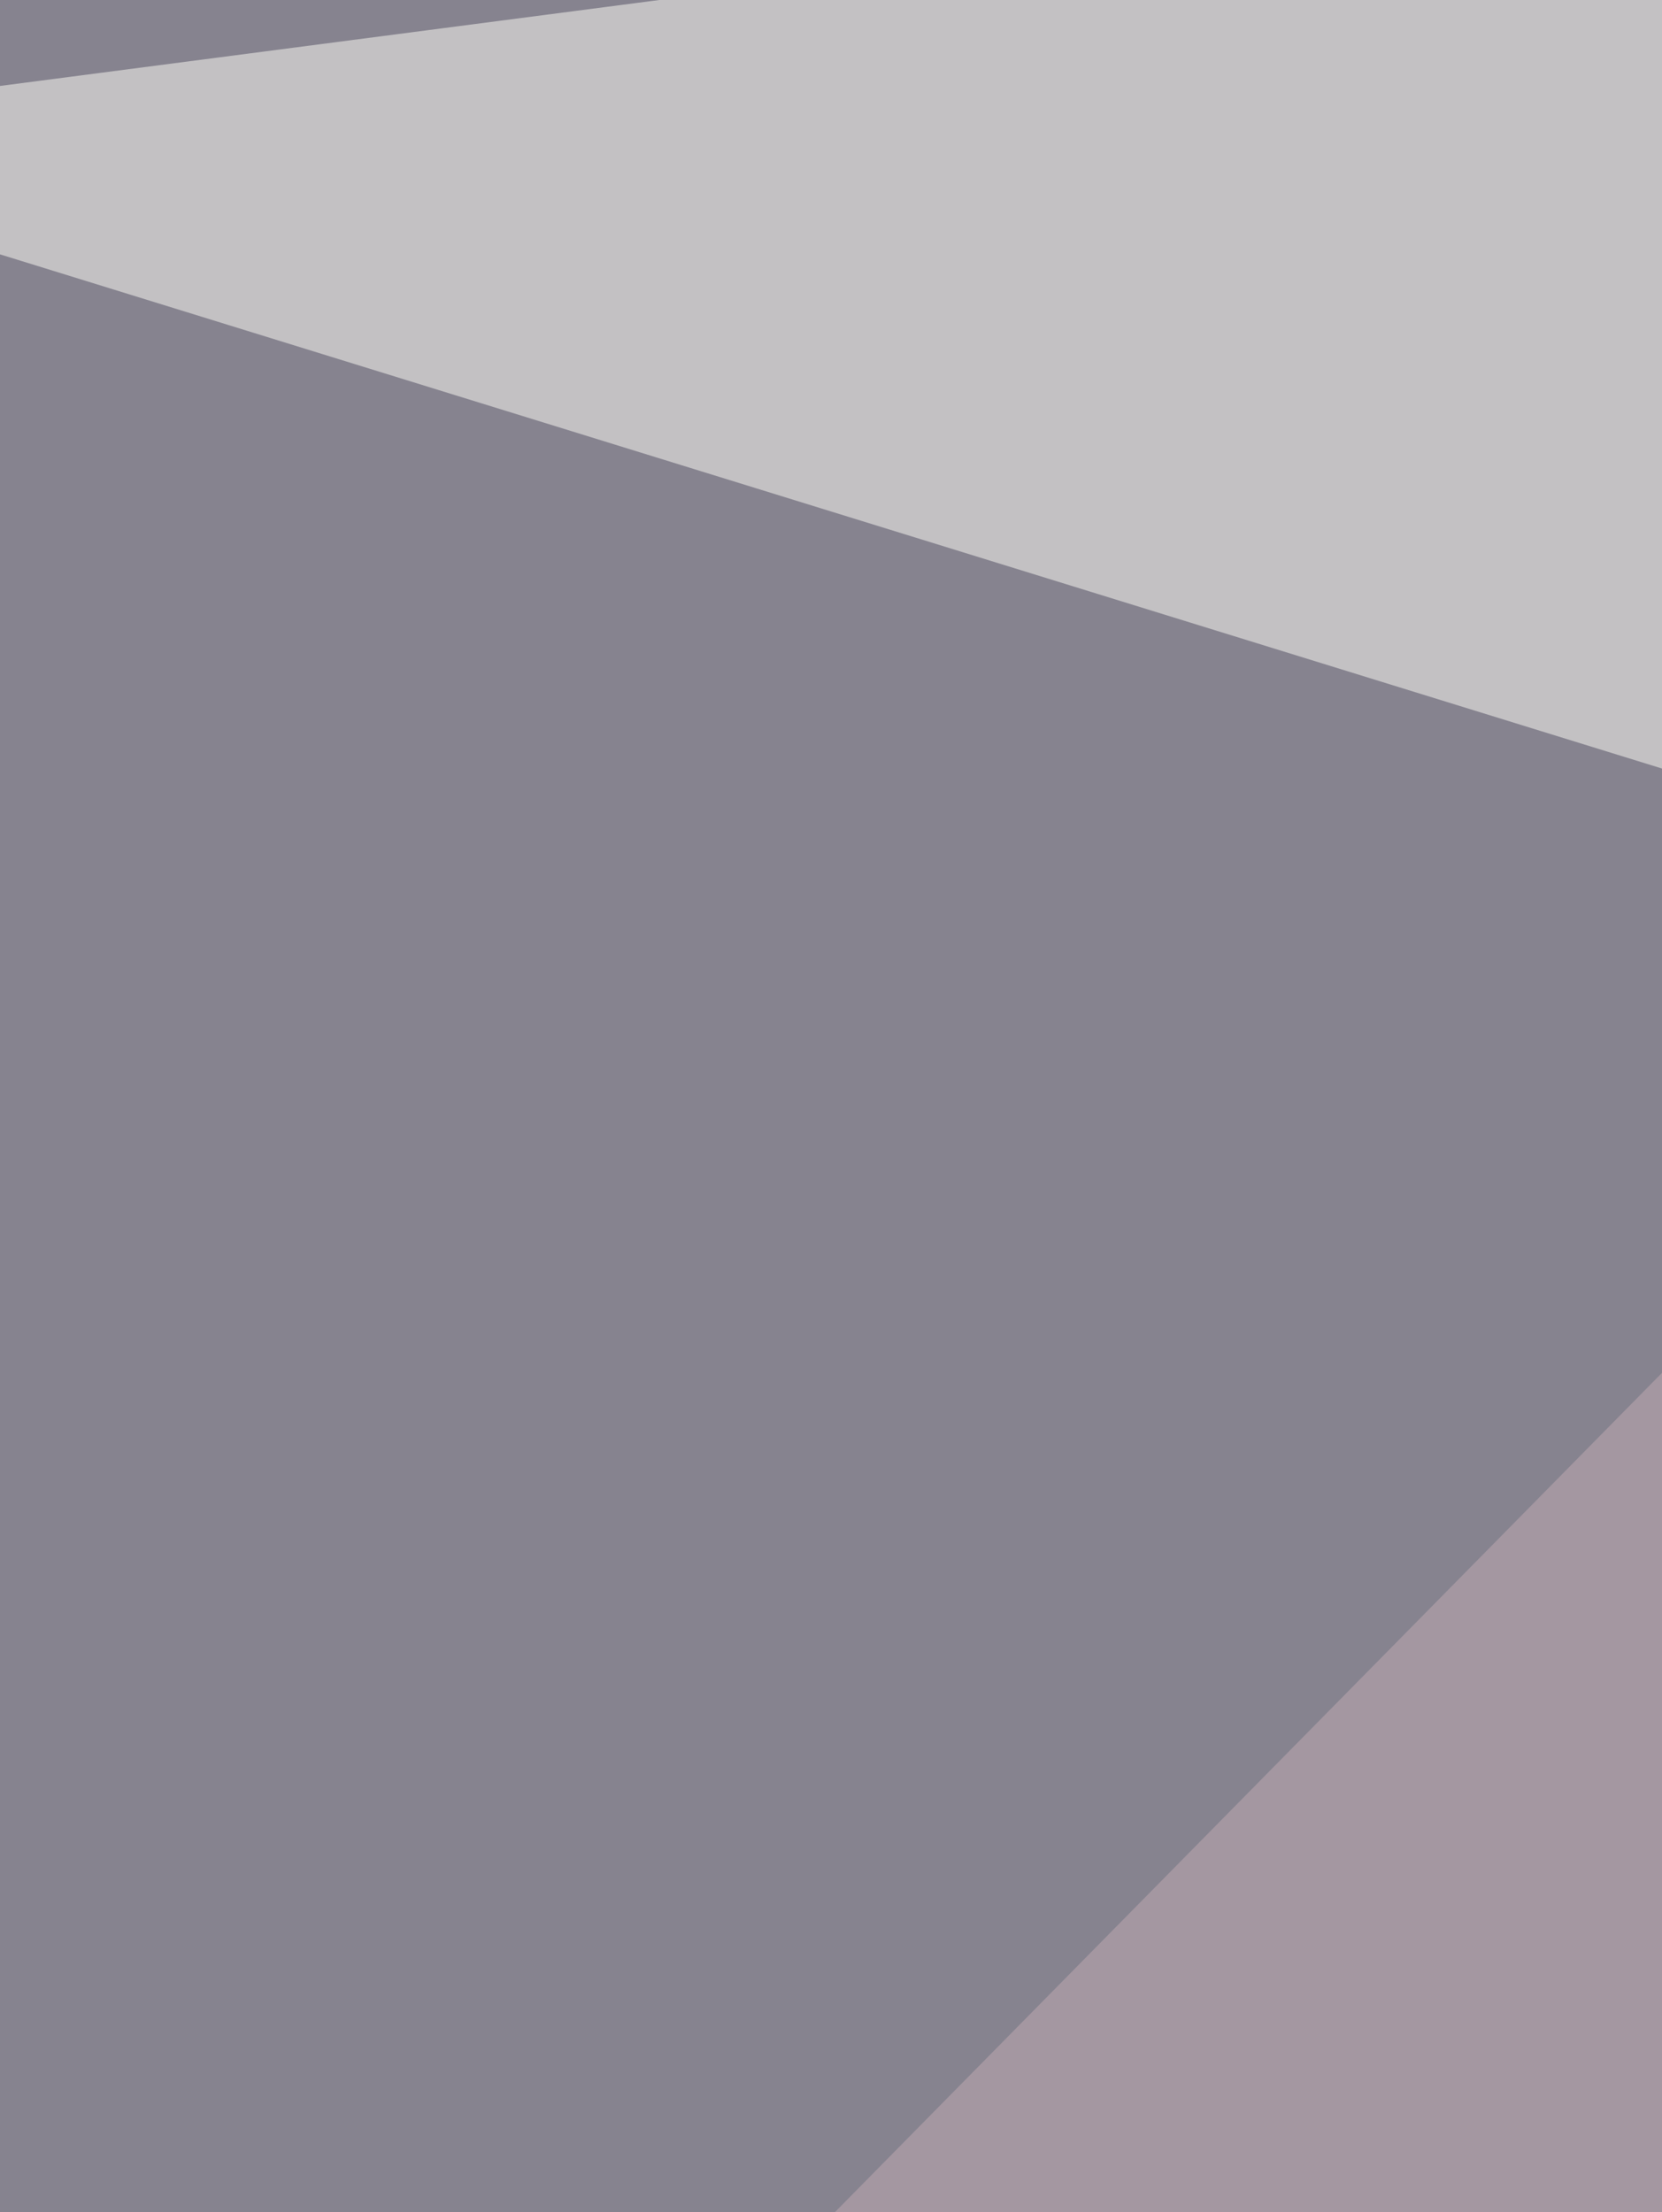
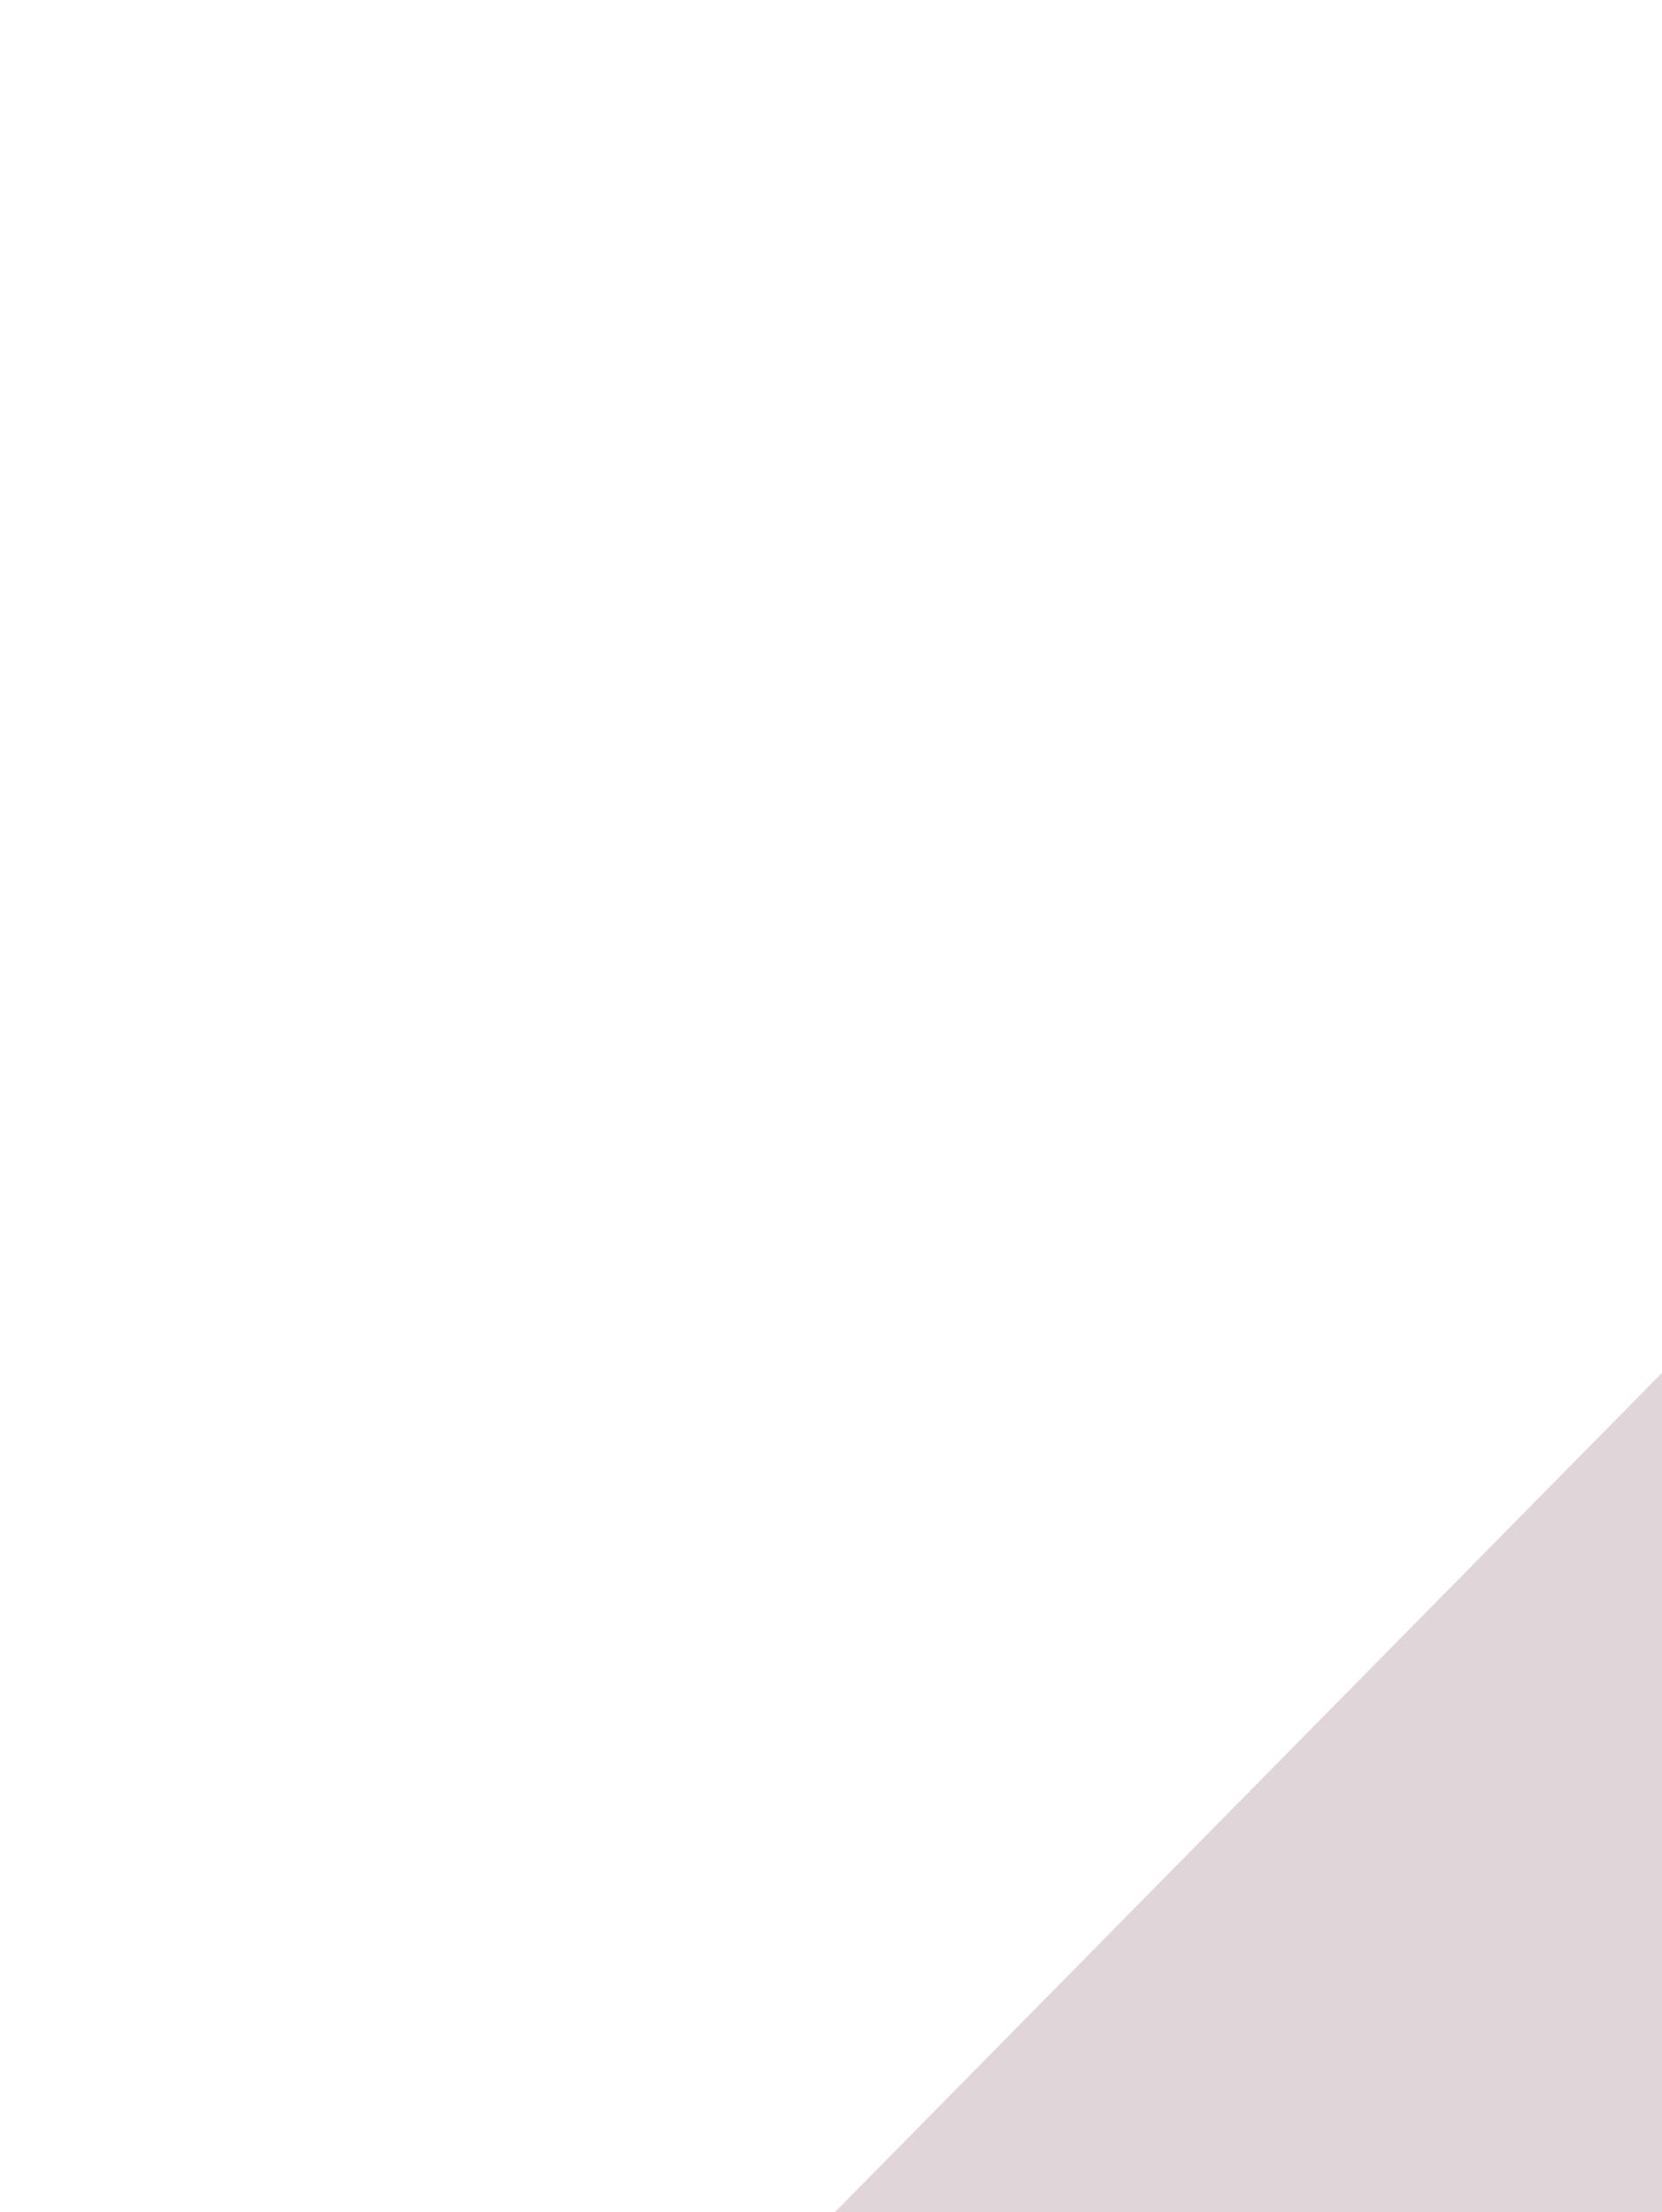
<svg xmlns="http://www.w3.org/2000/svg" width="263" height="350">
  <filter id="a">
    <feGaussianBlur stdDeviation="55" />
  </filter>
-   <rect width="100%" height="100%" fill="#86838f" />
  <g filter="url(#a)">
    <g fill-opacity=".5">
-       <path fill="#fffff8" d="M568.4-60.5l-629 82L810.6 291z" />
      <path fill="#002366" d="M287.1 537.1L810.5 752 295 1060.5z" />
      <path fill="#7f4438" d="M787.1 240.2l-464.8 62.5-136.8 461z" />
      <path fill="#c3adb4" d="M-21.5 505.9L509.8-33.2 17.6 970.7z" />
    </g>
  </g>
</svg>